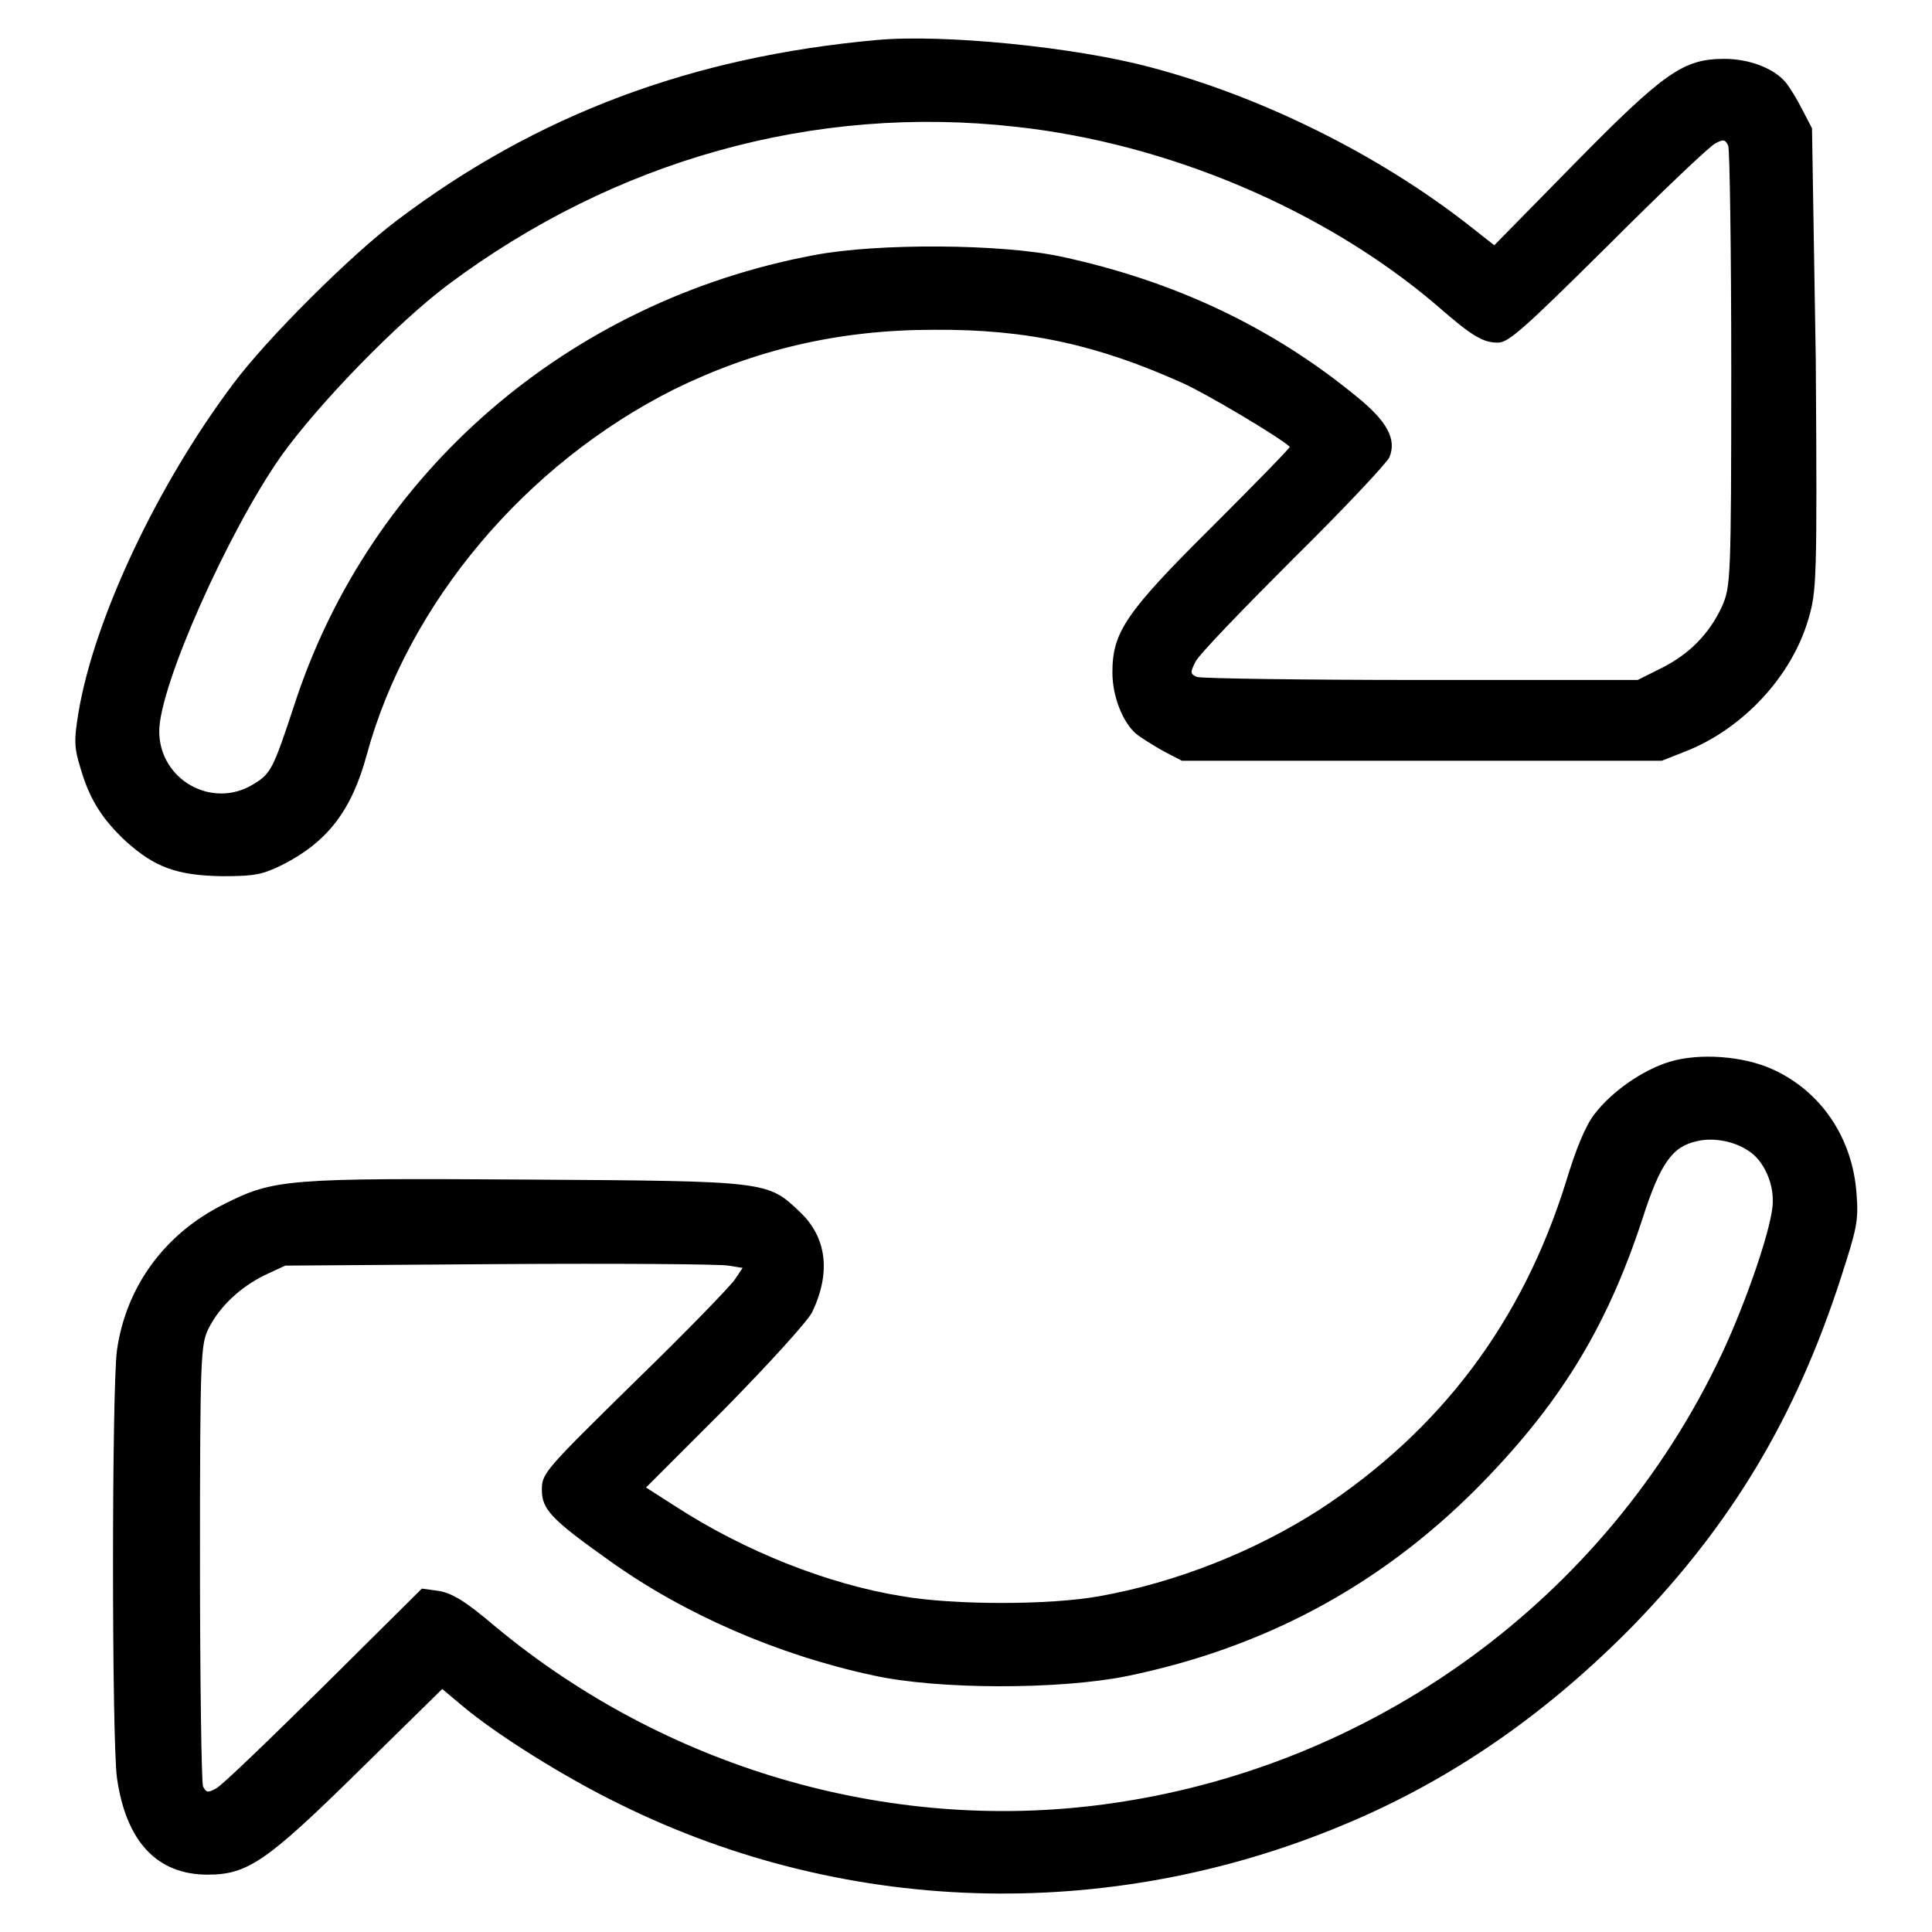
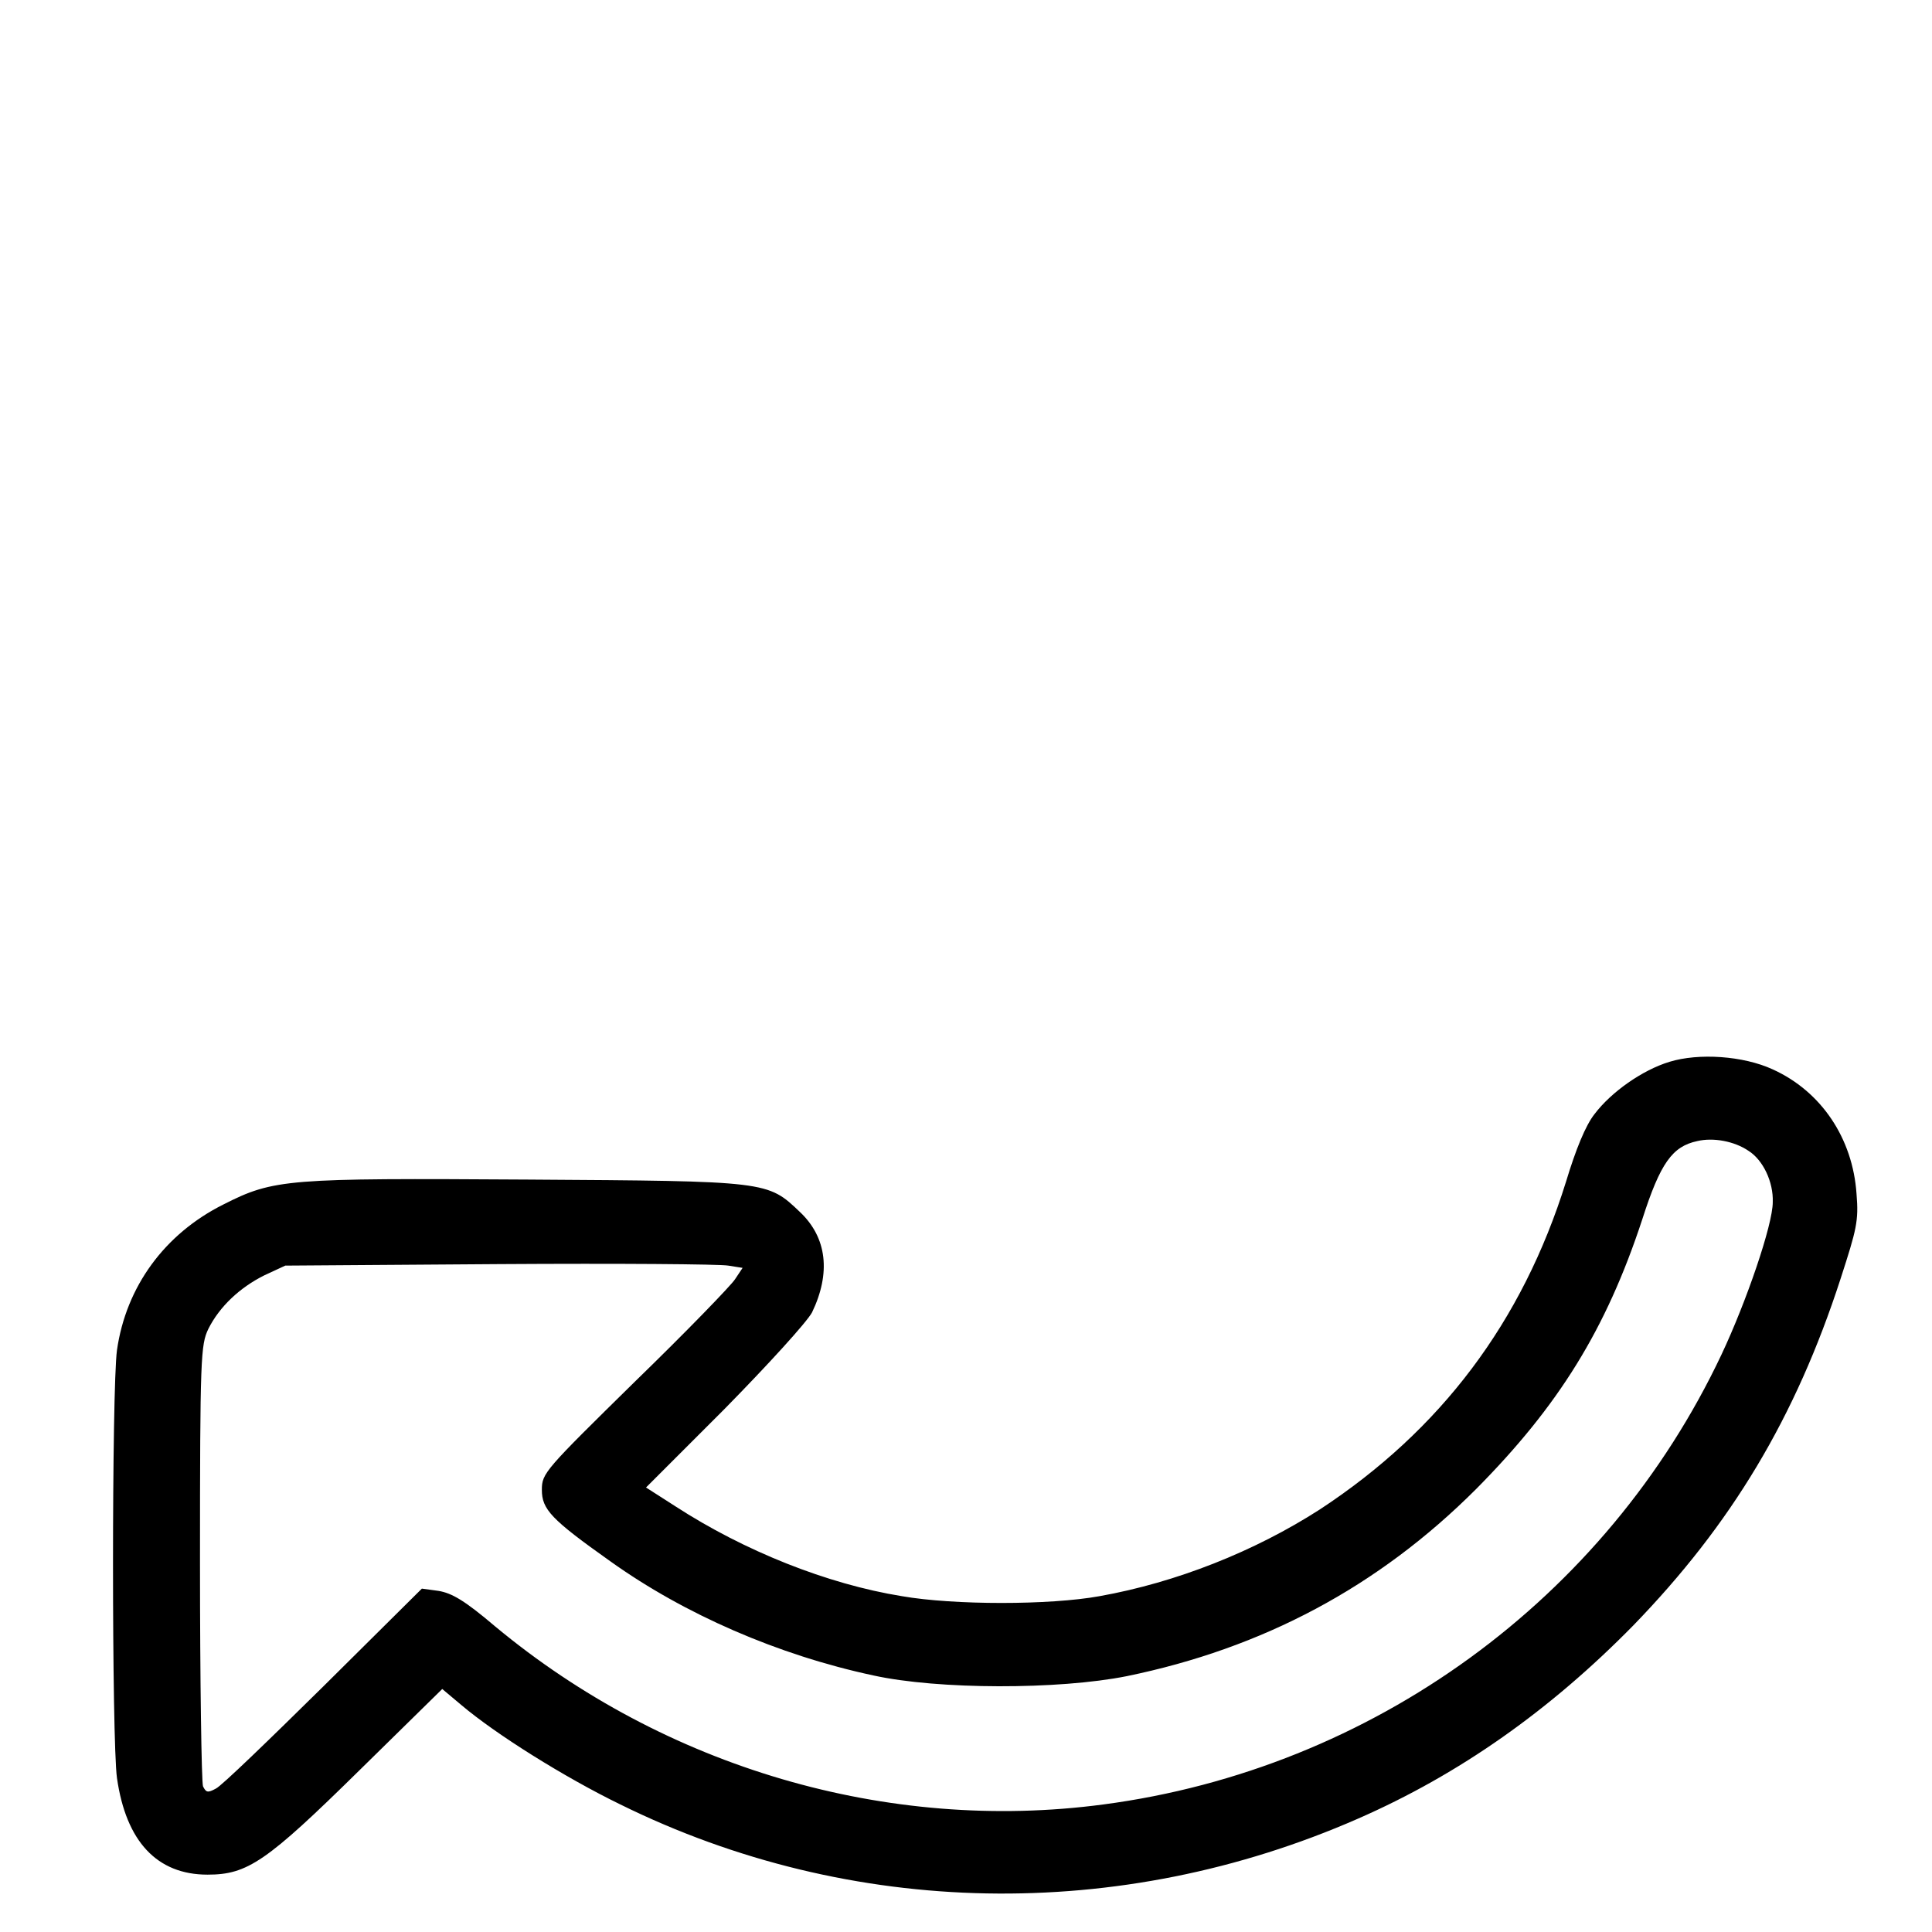
<svg xmlns="http://www.w3.org/2000/svg" version="1.1" x="0px" y="0px" viewBox="0 0 256 256" enable-background="new 0 0 256 256" xml:space="preserve">
  <g>
    <g>
      <g>
-         <path fill="#000000" d="M116.2,5.3c-24.5,2.2-45.1,9.9-63.6,23.9c-6,4.5-17.3,15.7-21.8,21.8c-9.9,13.2-18.3,30.9-20.4,43.4c-0.6,3.7-0.6,4.6,0.3,7.5c1.2,4.1,2.9,6.7,6,9.6c3.8,3.4,6.7,4.5,12.7,4.6c4.4,0,5.4-0.2,8.2-1.6c5.8-3,9-7.1,11-14.5c5.5-20.1,21-38.5,40.7-48.4c10.8-5.3,21.9-7.9,34.4-7.9c12.4-0.1,21.8,2,33.1,7.1c3.1,1.4,12.7,7.1,14.1,8.4c0.1,0.1-4.5,4.8-10.2,10.5c-11.6,11.5-13.3,14.1-13.3,19.4c0,3.1,1.3,6.5,3.1,8.1c0.6,0.5,2.2,1.5,3.6,2.3l2.5,1.3h31.8h31.8l3.3-1.3c7.5-3,13.9-9.9,16.1-17.4c1.1-3.7,1.2-4.9,1-34.4L240.1,17l-1.3-2.5c-0.7-1.4-1.7-3-2.2-3.6c-1.6-1.9-4.9-3.1-8.1-3.1c-5.4,0-7.9,1.7-19.8,13.8l-10.7,10.9l-3.3-2.6c-12-9.4-27.5-17.1-42.3-21C142.3,6.2,124.9,4.5,116.2,5.3z M134.6,16.8c20.2,2.2,40.9,11,55.7,23.6c4.8,4.2,6.2,5,8.2,5c1.4,0,3.5-1.9,14.6-12.9c7.1-7.1,13.5-13.2,14.2-13.5c1.1-0.6,1.3-0.5,1.7,0.3c0.2,0.6,0.4,13.9,0.4,29.7c0,27.9-0.1,28.7-1.2,31.3c-1.7,3.7-4.4,6.4-8,8.2l-3.2,1.6h-28.7c-15.7,0-29.1-0.2-29.7-0.4c-0.9-0.4-0.9-0.6-0.2-2c0.4-0.9,6.3-7,13-13.7c6.7-6.6,12.4-12.7,12.7-13.4c1-2.4-0.3-4.8-4.4-8.1c-11.2-9.2-24.2-15.3-39.1-18.5c-7.9-1.7-24.3-1.8-32.7-0.2c-32.6,6.1-58.9,28.8-68.9,59.6c-2.8,8.5-3.1,9.1-5.4,10.5c-5.5,3.4-12.5-0.6-12.5-7c0-6,9.1-26.4,16.1-36.4c5-7,15.4-17.7,22.2-22.8C81.5,21.2,107.9,13.8,134.6,16.8z" />
        <path fill="#000000" d="M221.2,140.7c-3.6,1.1-7.7,4-9.9,6.9c-1.2,1.5-2.5,4.7-3.8,9c-5.8,18.6-16.6,32.9-32.6,43.4c-8.7,5.6-19.1,9.7-29.2,11.5c-6.6,1.2-19.3,1.2-26.2,0c-9.9-1.6-20.9-6-30-11.9l-3.9-2.5L96,186.7c5.8-5.9,10.9-11.5,11.6-12.8c2.5-5.2,2-9.9-1.6-13.3c-4.3-4.1-4.2-4.1-36-4.3c-32-0.2-33.7-0.1-40.4,3.3c-7.8,3.9-12.9,10.9-14.1,19.3c-0.7,5.1-0.7,51.7,0,56.7c1.2,8.4,5.3,12.8,12,12.8c5.3,0,7.8-1.7,20.1-13.8l11-10.8l2.5,2.1c4.6,3.9,13.7,9.6,21.1,13.2c30.6,15.1,66.2,15.7,97.7,1.9c13.5-5.9,25.5-14.4,36.5-25.6c13-13.4,21.5-27.5,27.5-46c2.1-6.5,2.4-7.6,2.1-11.2c-0.5-7.4-4.7-13.6-11.1-16.5C231,139.9,225.1,139.5,221.2,140.7z M231.7,152.5c1.9,1.2,3.3,4.1,3.2,6.8c0,3-3.5,13.2-6.8,20.2c-15.3,32.4-46.3,54.9-81.9,59.6c-28.6,3.8-58.1-4.9-80.6-23.6c-4-3.4-5.7-4.4-7.5-4.7l-2.2-0.3l-13,12.9c-7.2,7.1-13.6,13.3-14.3,13.6c-1.1,0.6-1.3,0.5-1.7-0.3c-0.2-0.6-0.4-13.9-0.4-29.7c0-27.2,0.1-28.8,1.1-30.9c1.5-3,4.2-5.5,7.4-7.1l2.8-1.3l28.4-0.2c15.6-0.1,29.2,0,30.3,0.2l1.9,0.3l-1,1.5c-0.5,0.8-6.5,7-13.3,13.6c-11.9,11.7-12.3,12.1-12.3,14.3c0,2.6,1.2,3.9,9.1,9.5c9.8,7,22.2,12.4,34.8,15.1c8.6,1.9,24.6,1.9,33.6,0.1c18-3.7,33.3-11.8,46.3-24.8c10.9-11,17.2-21.1,22-35.7c2.4-7.5,4-9.7,7.3-10.4C227,150.7,229.8,151.2,231.7,152.5z" />
      </g>
    </g>
  </g>
</svg>